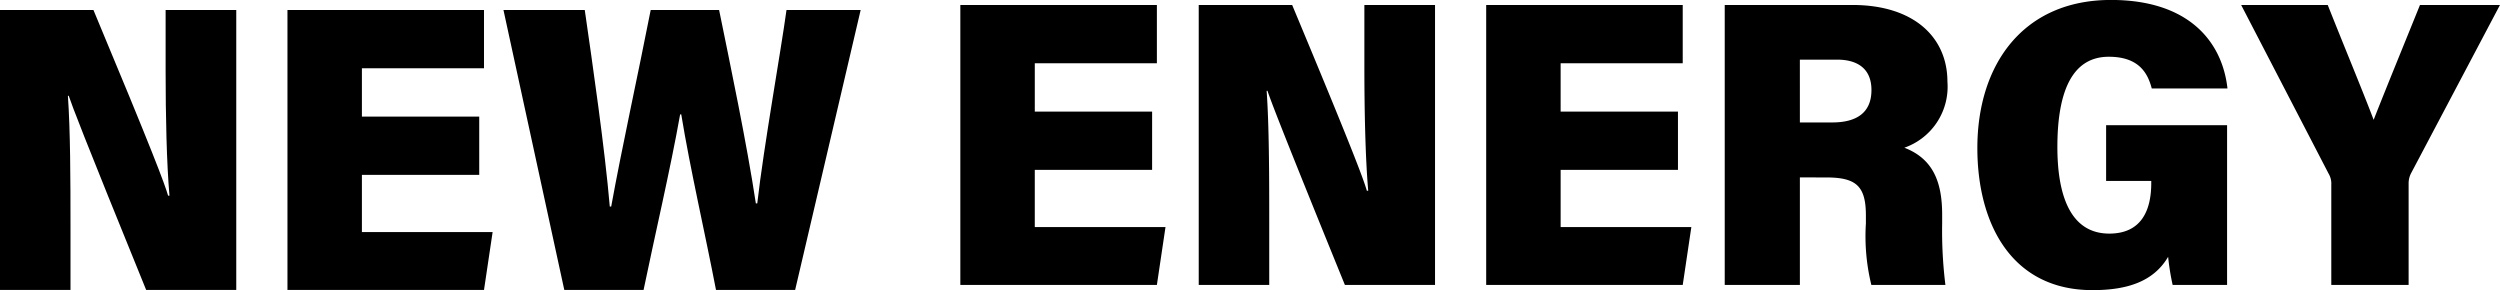
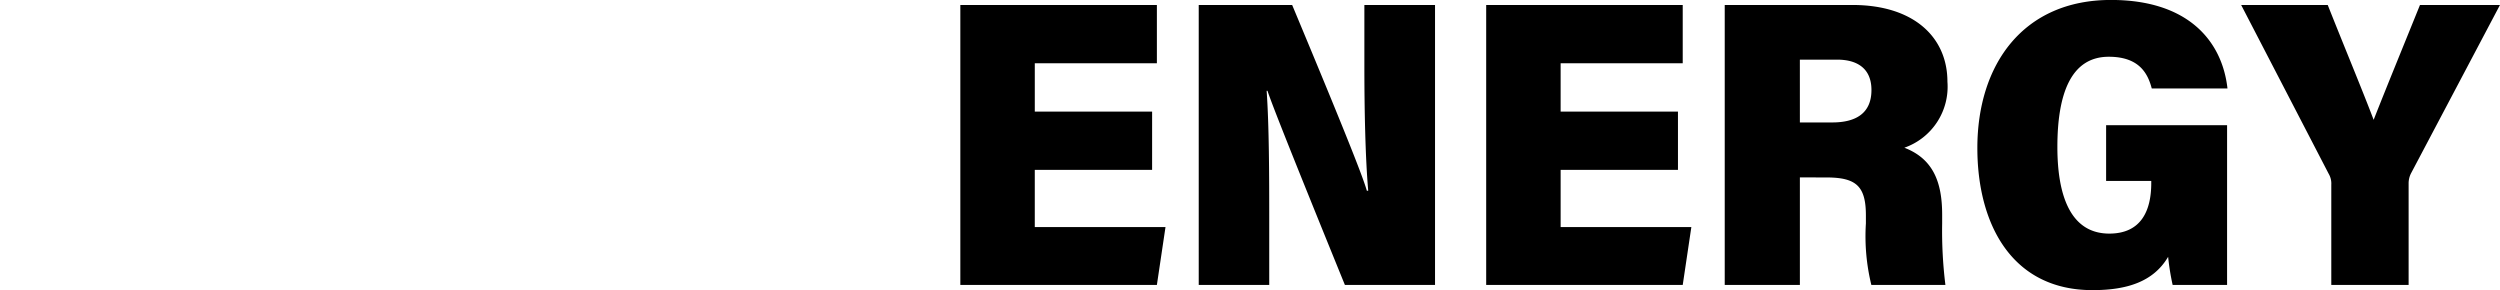
<svg xmlns="http://www.w3.org/2000/svg" width="203.132" height="23.578" viewBox="0 0 203.132 23.578">
  <g id="グループ_23" data-name="グループ 23" transform="translate(-60 -20)">
-     <path id="パス_29" data-name="パス 29" d="M14.43,59.485V36.736h7.591c4.812,11.514,5.794,14.135,6.068,15.091H28.2c-.233-2.66-.313-6.556-.313-10.09v-5h5.74V59.485H26.306c-5.242-12.874-6-14.92-6.291-15.774h-.068c.2,2.857.211,6.752.211,10.689v5.085Zm38.939-9.349H43.836v4.646H54.457l-.7,4.7H37.787V36.736H53.756v4.736h-9.92V45.4h9.533Zm6.912,9.349L55.337,36.736h6.606c.642,4.448,1.629,11.242,2.034,15.972h.115c.862-4.752,2.166-10.652,3.21-15.972h5.557c.9,4.418,2.257,10.867,2.986,15.718h.115c.533-4.664,1.917-12.357,2.376-15.718h6.026L79.037,59.485h-6.43c-.888-4.62-2.1-9.826-2.823-14.263h-.092c-.772,4.366-2.091,9.993-2.97,14.263Z" transform="translate(45.57 -15.926)" />
    <path id="パス_30" data-name="パス 30" d="M30.012,250.409H20.479v4.646H31.1l-.7,4.7H14.43V237.01H30.4v4.736h-9.92v3.926h9.533Zm3.788,9.349V237.01h7.591c4.812,11.514,5.794,14.135,6.068,15.091h.113c-.233-2.66-.313-6.556-.313-10.09v-5H53v22.748H45.677c-5.242-12.874-6-14.92-6.291-15.774h-.068c.2,2.857.211,6.753.211,10.689v5.085Zm38.939-9.349H63.206v4.646H73.827l-.7,4.7H57.157V237.01H73.126v4.736h-9.92v3.926h9.533Zm9.906.611v8.738H76.539V237.01H86.914c4.994,0,7.72,2.626,7.72,6.236a5.25,5.25,0,0,1-3.5,5.363c2.366.909,3.072,2.833,3.072,5.45v.7a35.716,35.716,0,0,0,.264,5H88.453a16.643,16.643,0,0,1-.444-5v-.643c0-2.377-.78-3.091-3.2-3.091Zm0-4.465H85.28c1.863,0,3.181-.707,3.181-2.634,0-1.782-1.192-2.469-2.783-2.469H82.644Zm34.711,13.2h-4.423a19.514,19.514,0,0,1-.366-2.282c-1.2,2.041-3.374,2.707-6.143,2.707-6.6,0-9.358-5.419-9.358-11.55,0-6.769,3.708-12.028,10.859-12.028,6.3,0,9.038,3.368,9.464,7.192h-6.152c-.307-1.161-.973-2.577-3.494-2.577-3.064,0-4.175,3-4.175,7.329,0,4.128,1.16,7.04,4.218,7.04,2.611,0,3.41-1.891,3.41-4.107v-.17h-3.668v-4.533h9.829Zm14.755,0h-6.287v-8.134a1.561,1.561,0,0,0-.211-.892L118.5,237.01h7.035c1.295,3.272,2.829,6.952,3.73,9.332,1.254-3.176,2.627-6.51,3.765-9.332h6.5l-7.223,13.671a1.78,1.78,0,0,0-.2.848v8.23Z" transform="translate(123.6 -216.606)" />
  </g>
</svg>